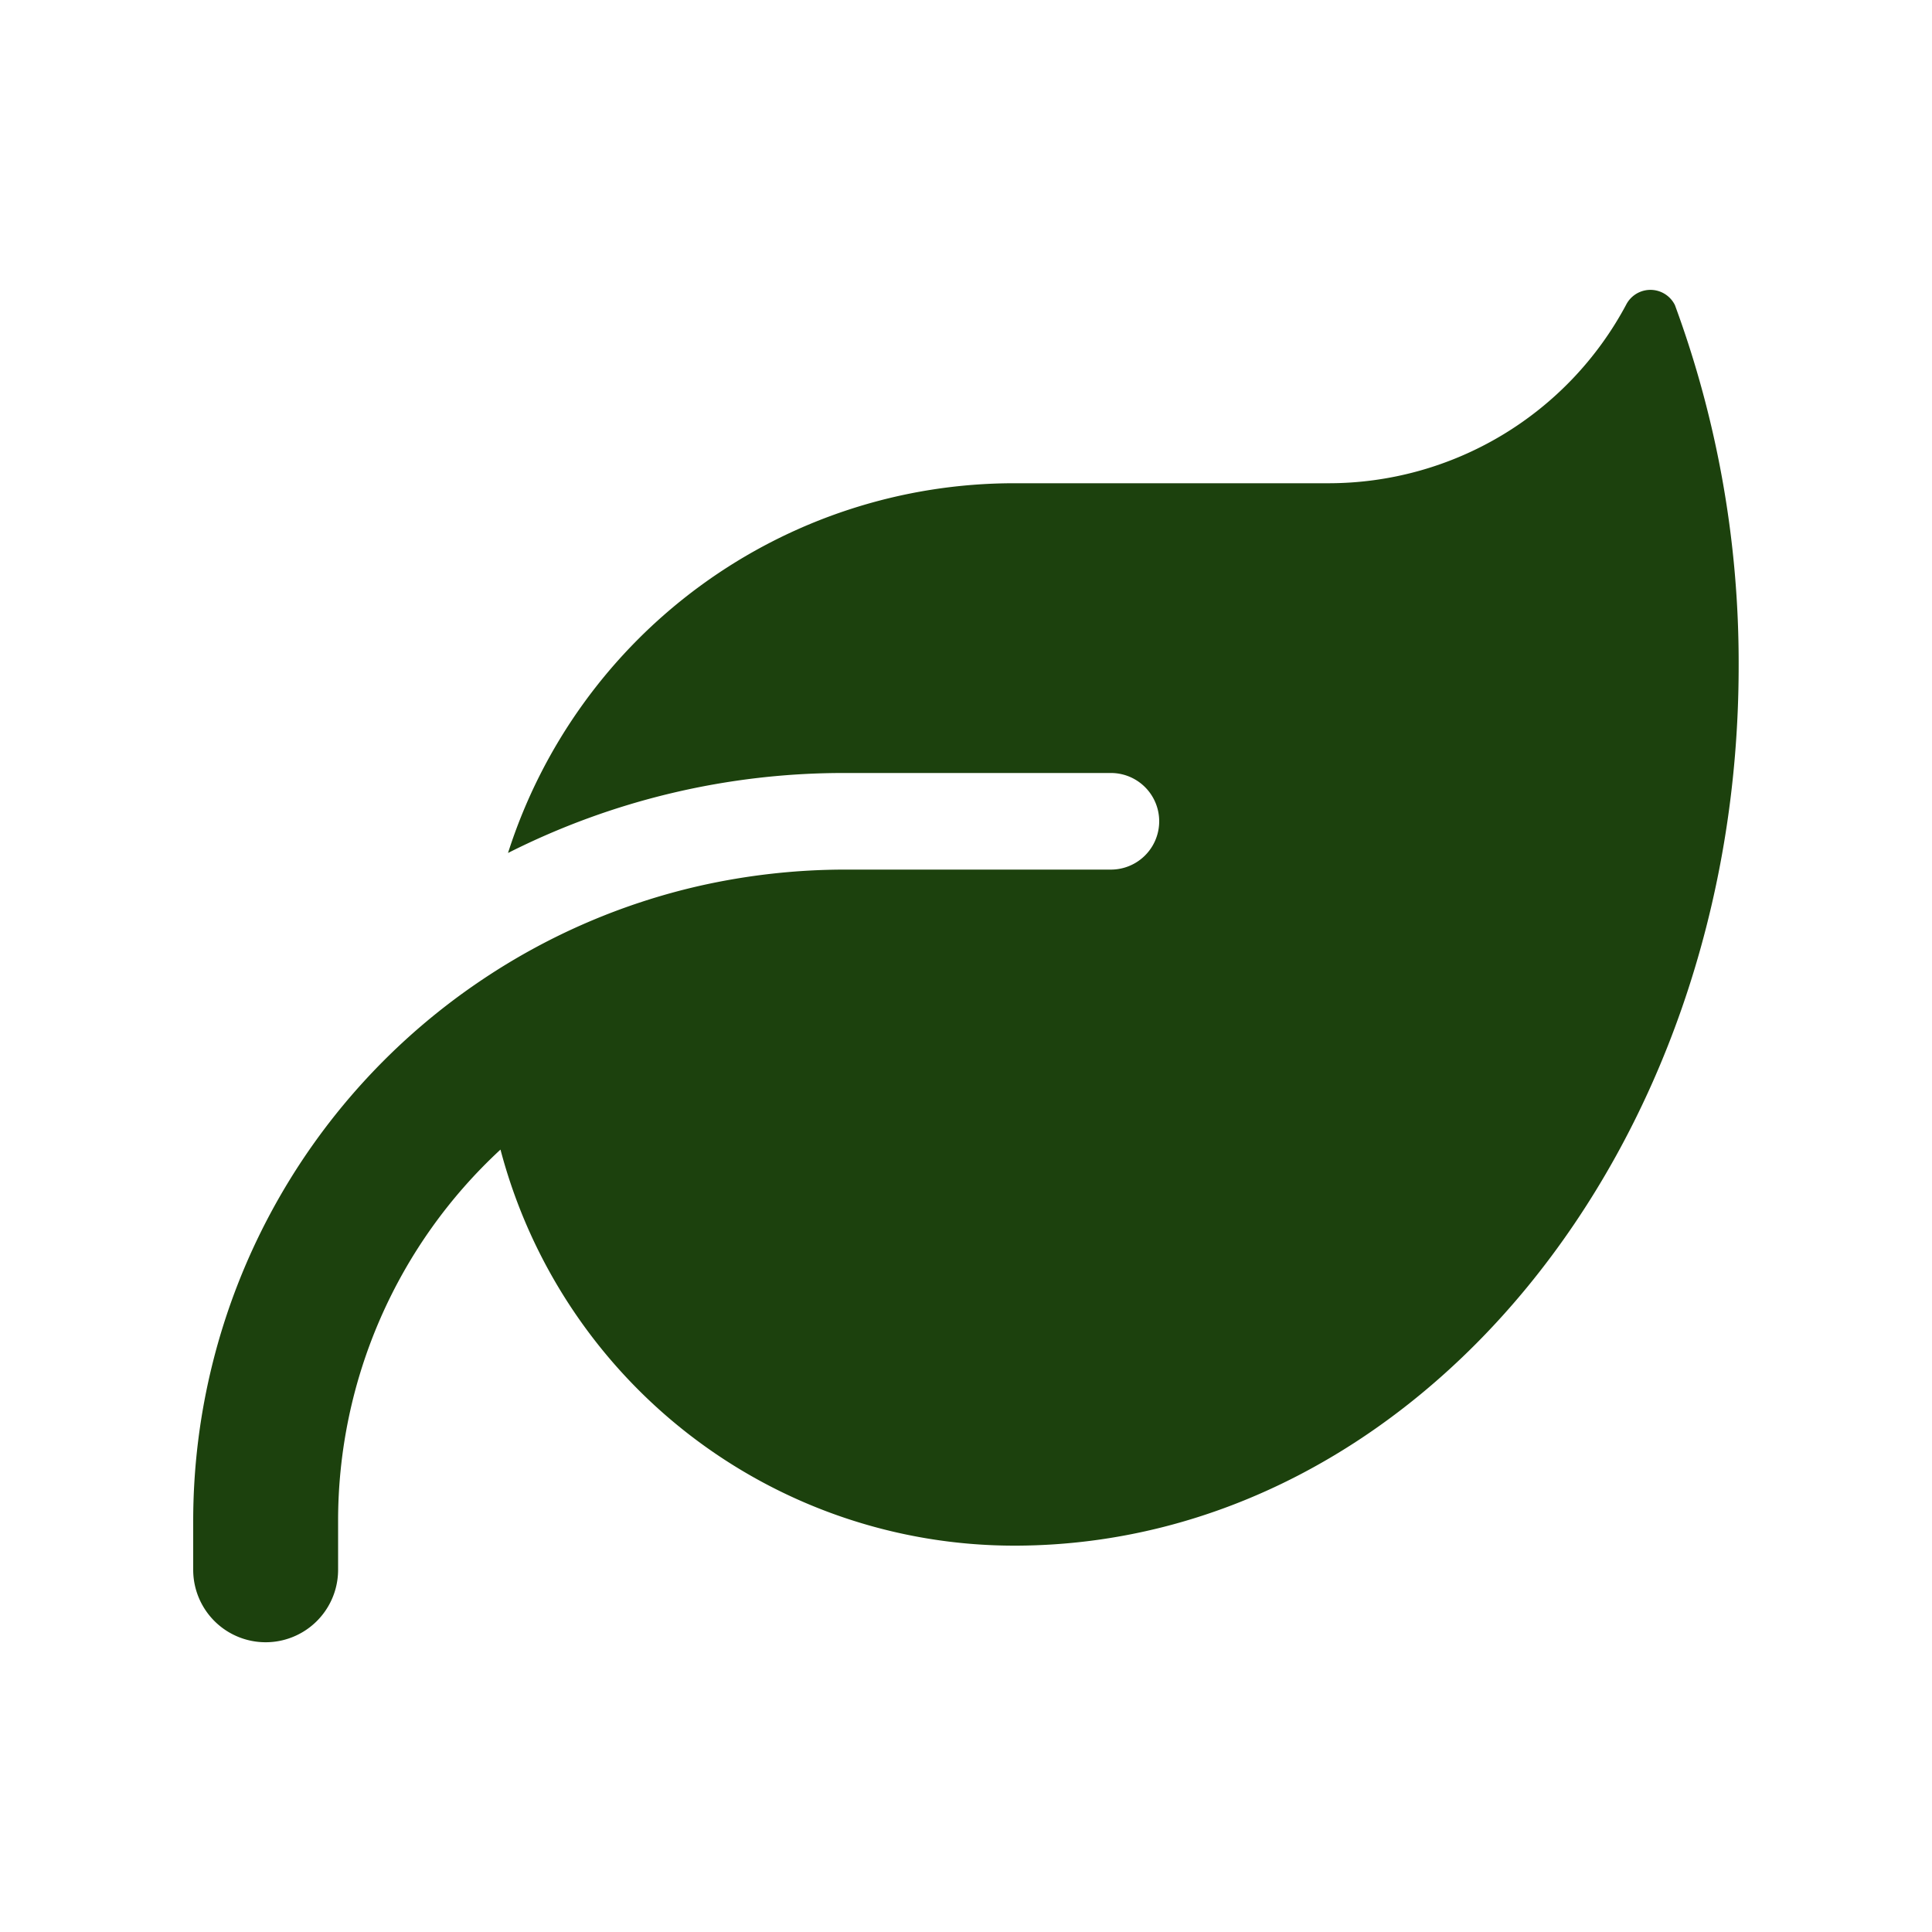
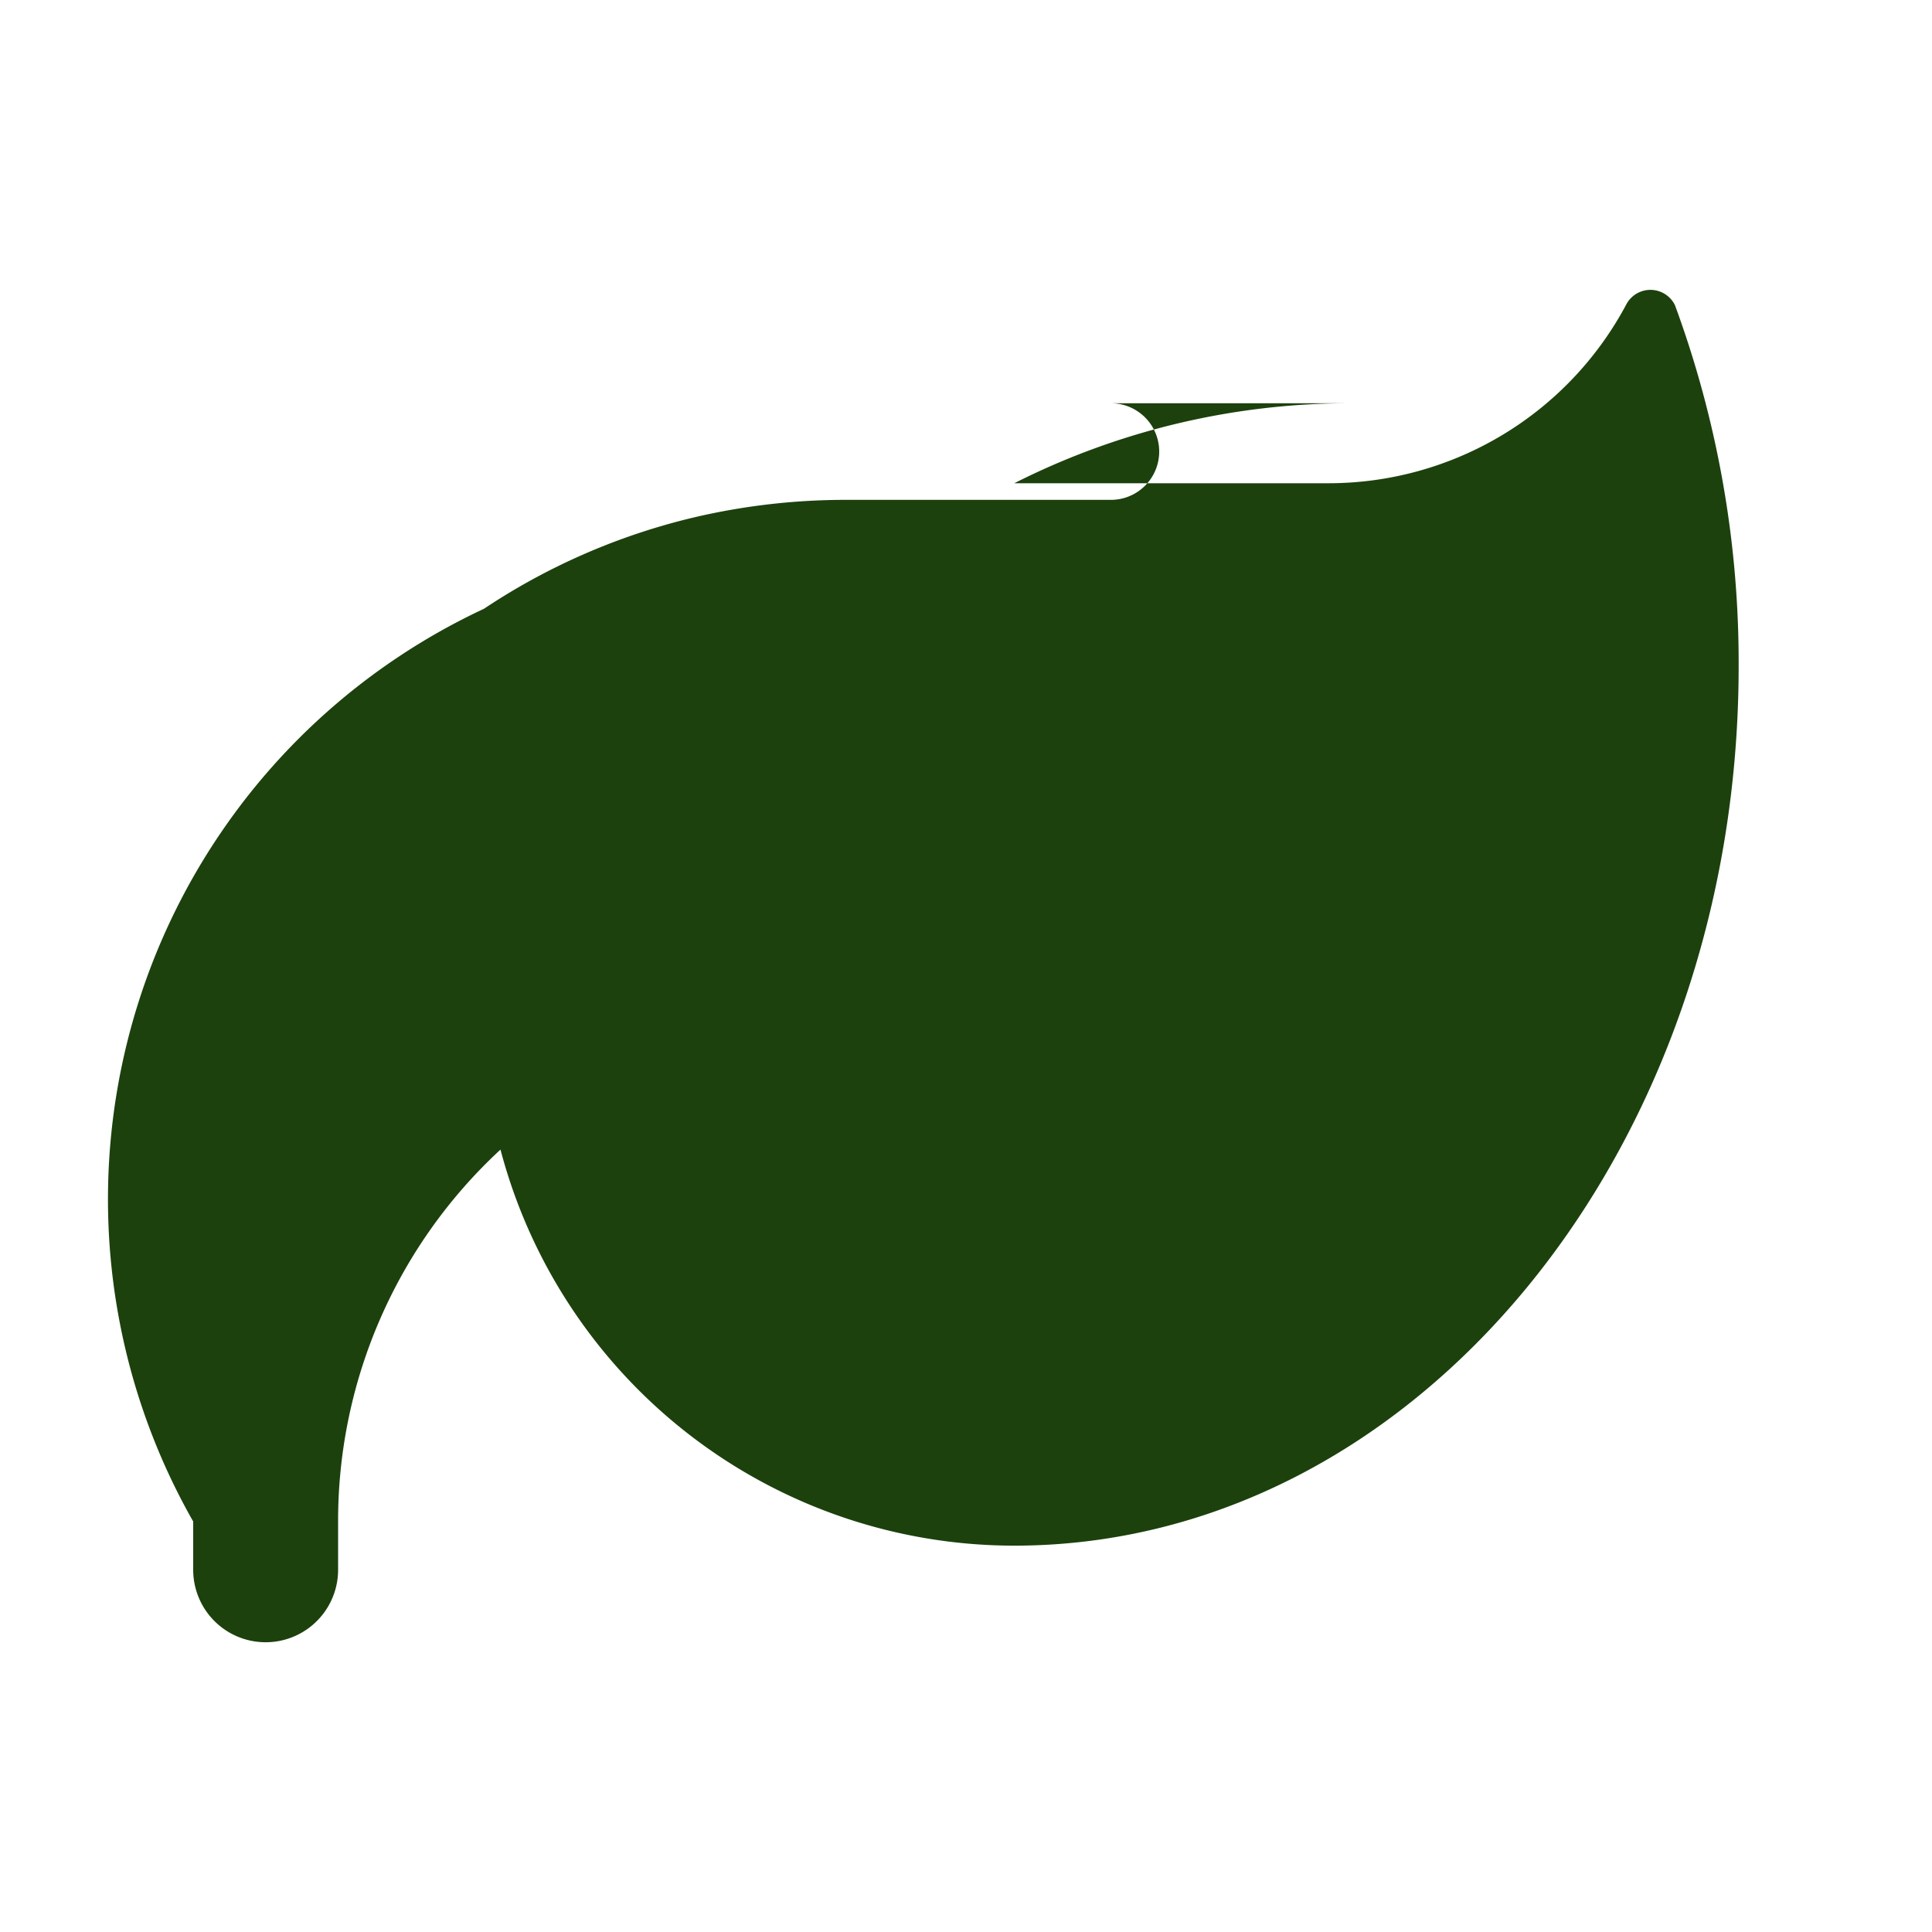
<svg xmlns="http://www.w3.org/2000/svg" id="Vegetarian_Icon" data-name="Vegetarian Icon" width="40" height="40" viewBox="0 0 40 40">
  <g id="Icon">
-     <rect id="Container" width="40" height="40" fill="none" />
-     <path id="leaf-solid" d="M17,35.929A11,11,0,0,0,6.518,43.584a15.4,15.4,0,0,1,6.98-1.656H19a1,1,0,0,1,0,2H13.5a13.748,13.748,0,0,0-3.018.337,13.417,13.417,0,0,0-4.462,1.918h0A13.493,13.493,0,0,0,0,57.425v1a1.5,1.5,0,1,0,3,0v-1a10.465,10.465,0,0,1,3.362-7.7A11,11,0,0,0,17,57.925h.062c8.255-.044,14.935-8.18,14.935-18.209a21.416,21.416,0,0,0-1.319-7.474.565.565,0,0,0-1.012-.006A6.986,6.986,0,0,1,23.5,35.929Z" transform="translate(4 -25.924)" fill="#1c410d" />
+     <path id="leaf-solid" d="M17,35.929a15.4,15.4,0,0,1,6.98-1.656H19a1,1,0,0,1,0,2H13.5a13.748,13.748,0,0,0-3.018.337,13.417,13.417,0,0,0-4.462,1.918h0A13.493,13.493,0,0,0,0,57.425v1a1.5,1.5,0,1,0,3,0v-1a10.465,10.465,0,0,1,3.362-7.7A11,11,0,0,0,17,57.925h.062c8.255-.044,14.935-8.18,14.935-18.209a21.416,21.416,0,0,0-1.319-7.474.565.565,0,0,0-1.012-.006A6.986,6.986,0,0,1,23.5,35.929Z" transform="translate(4 -25.924)" fill="#1c410d" />
  </g>
</svg>